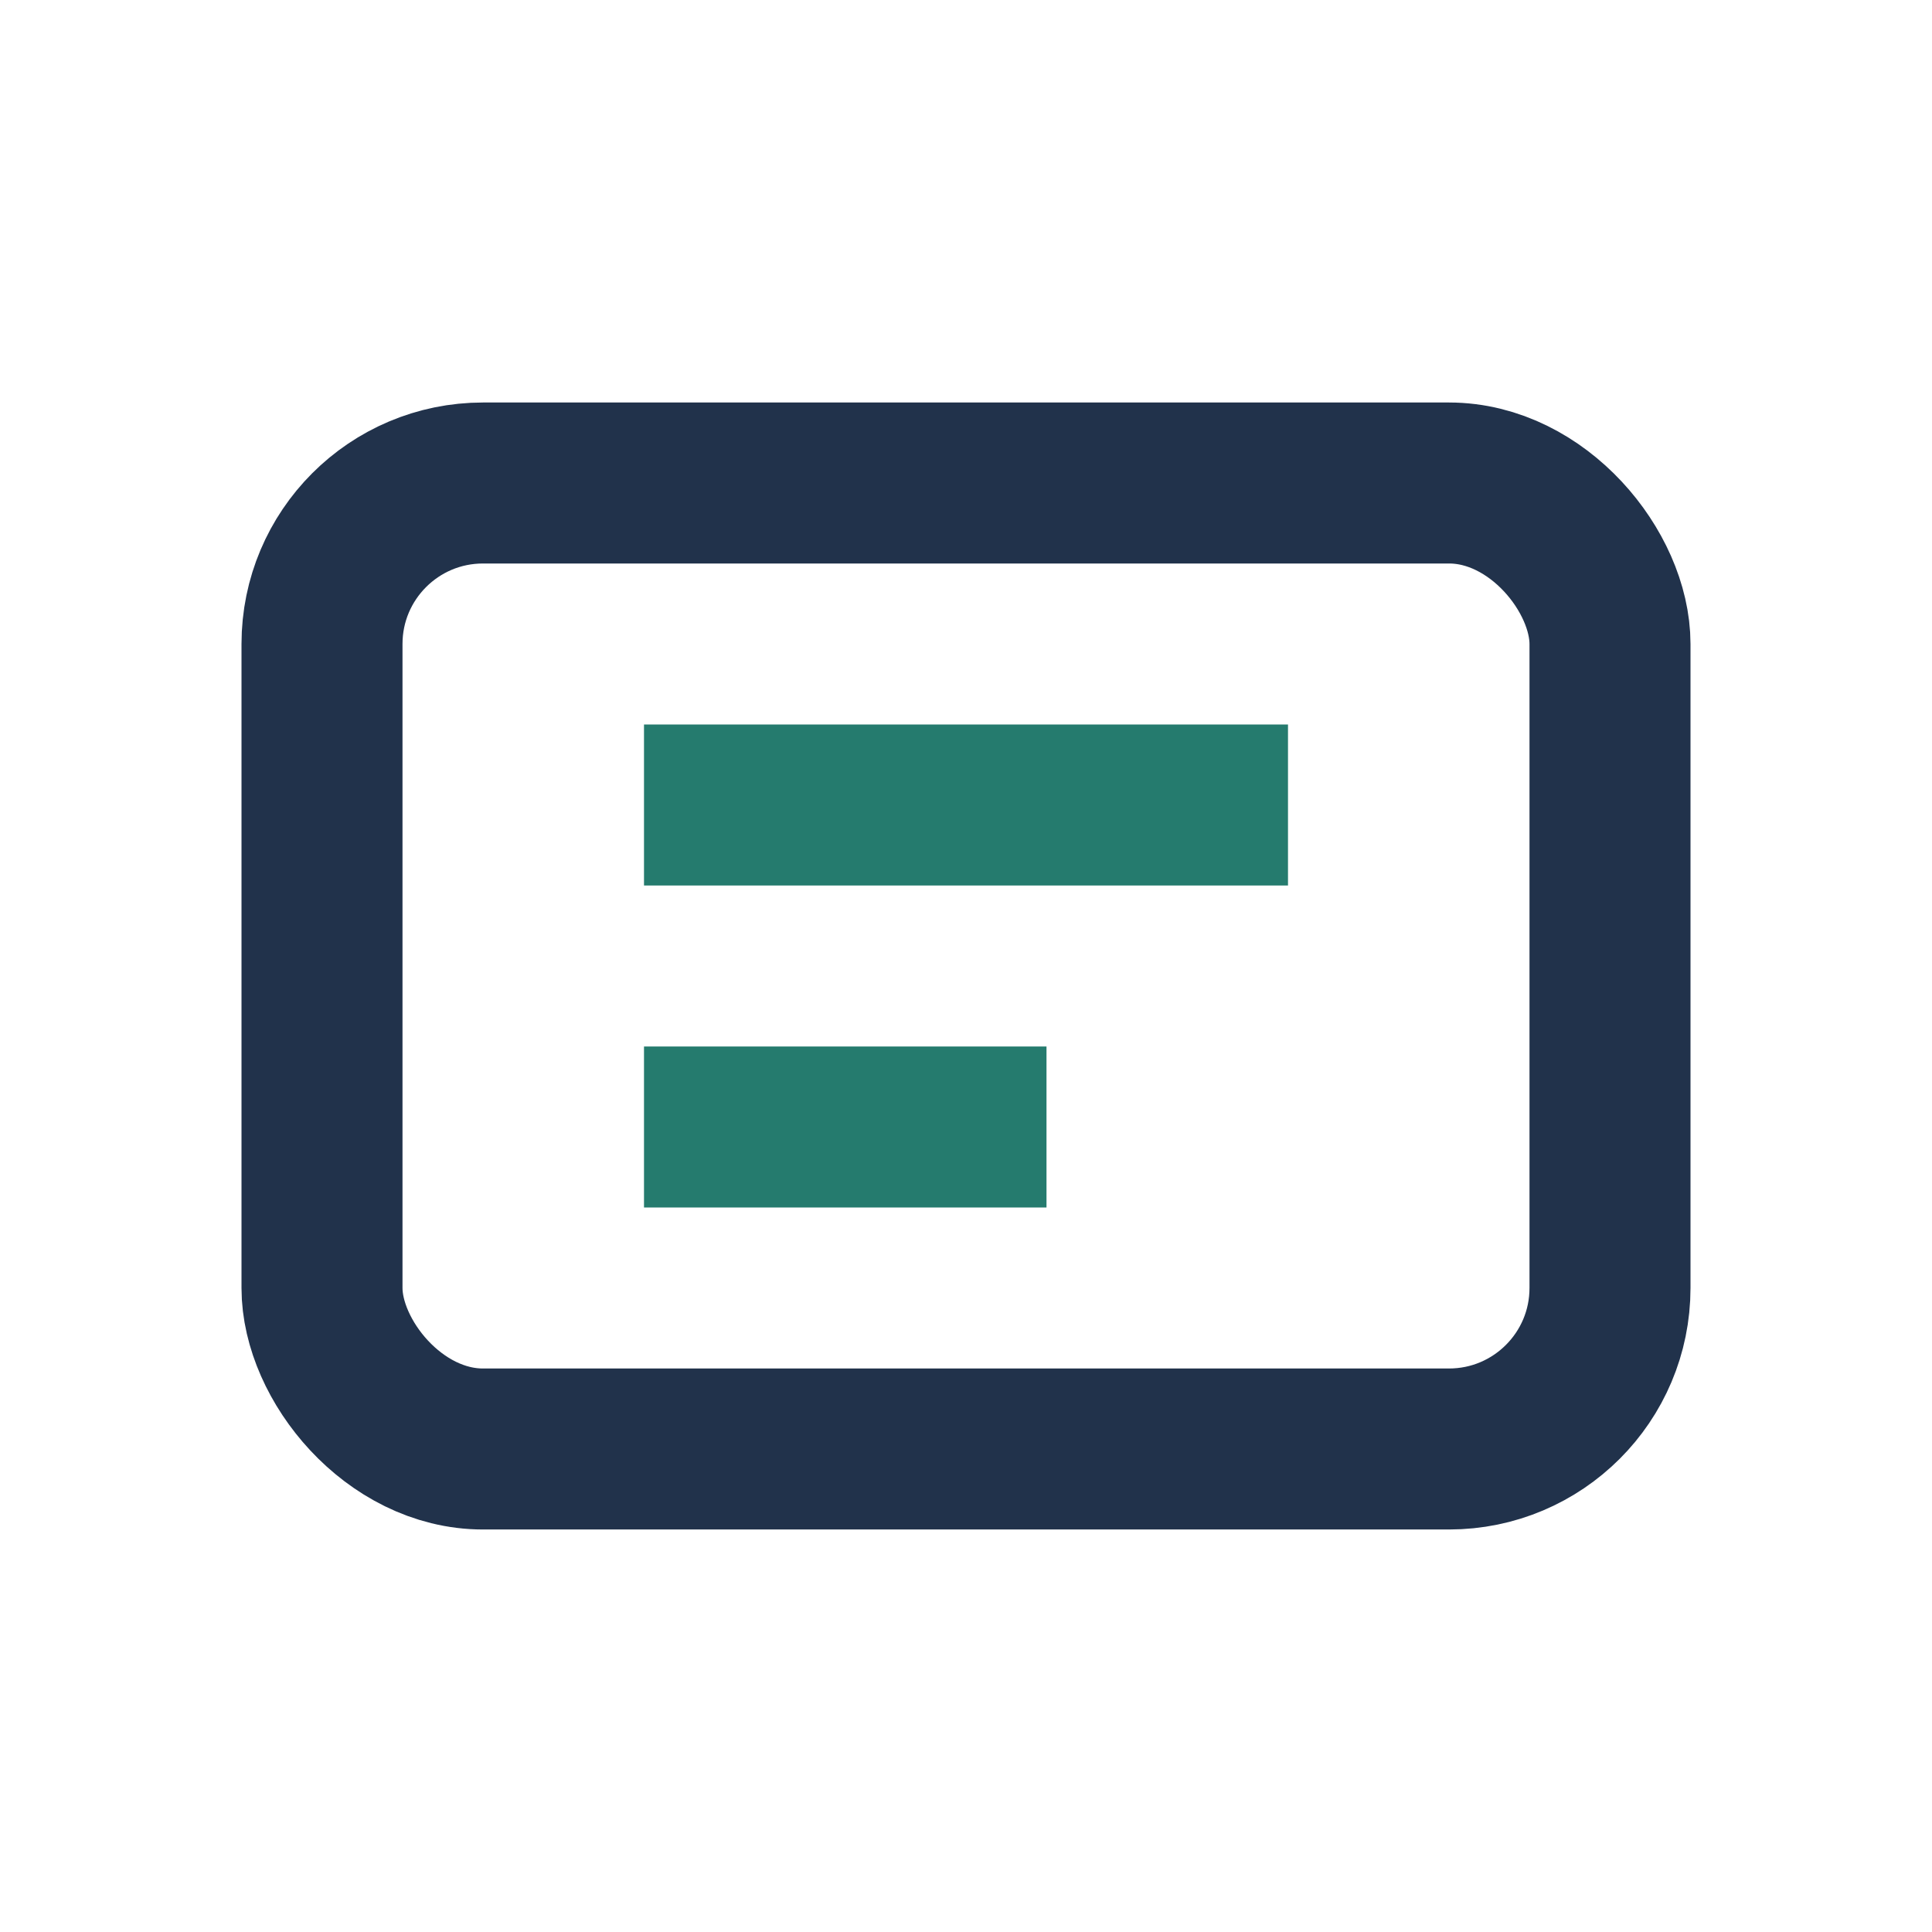
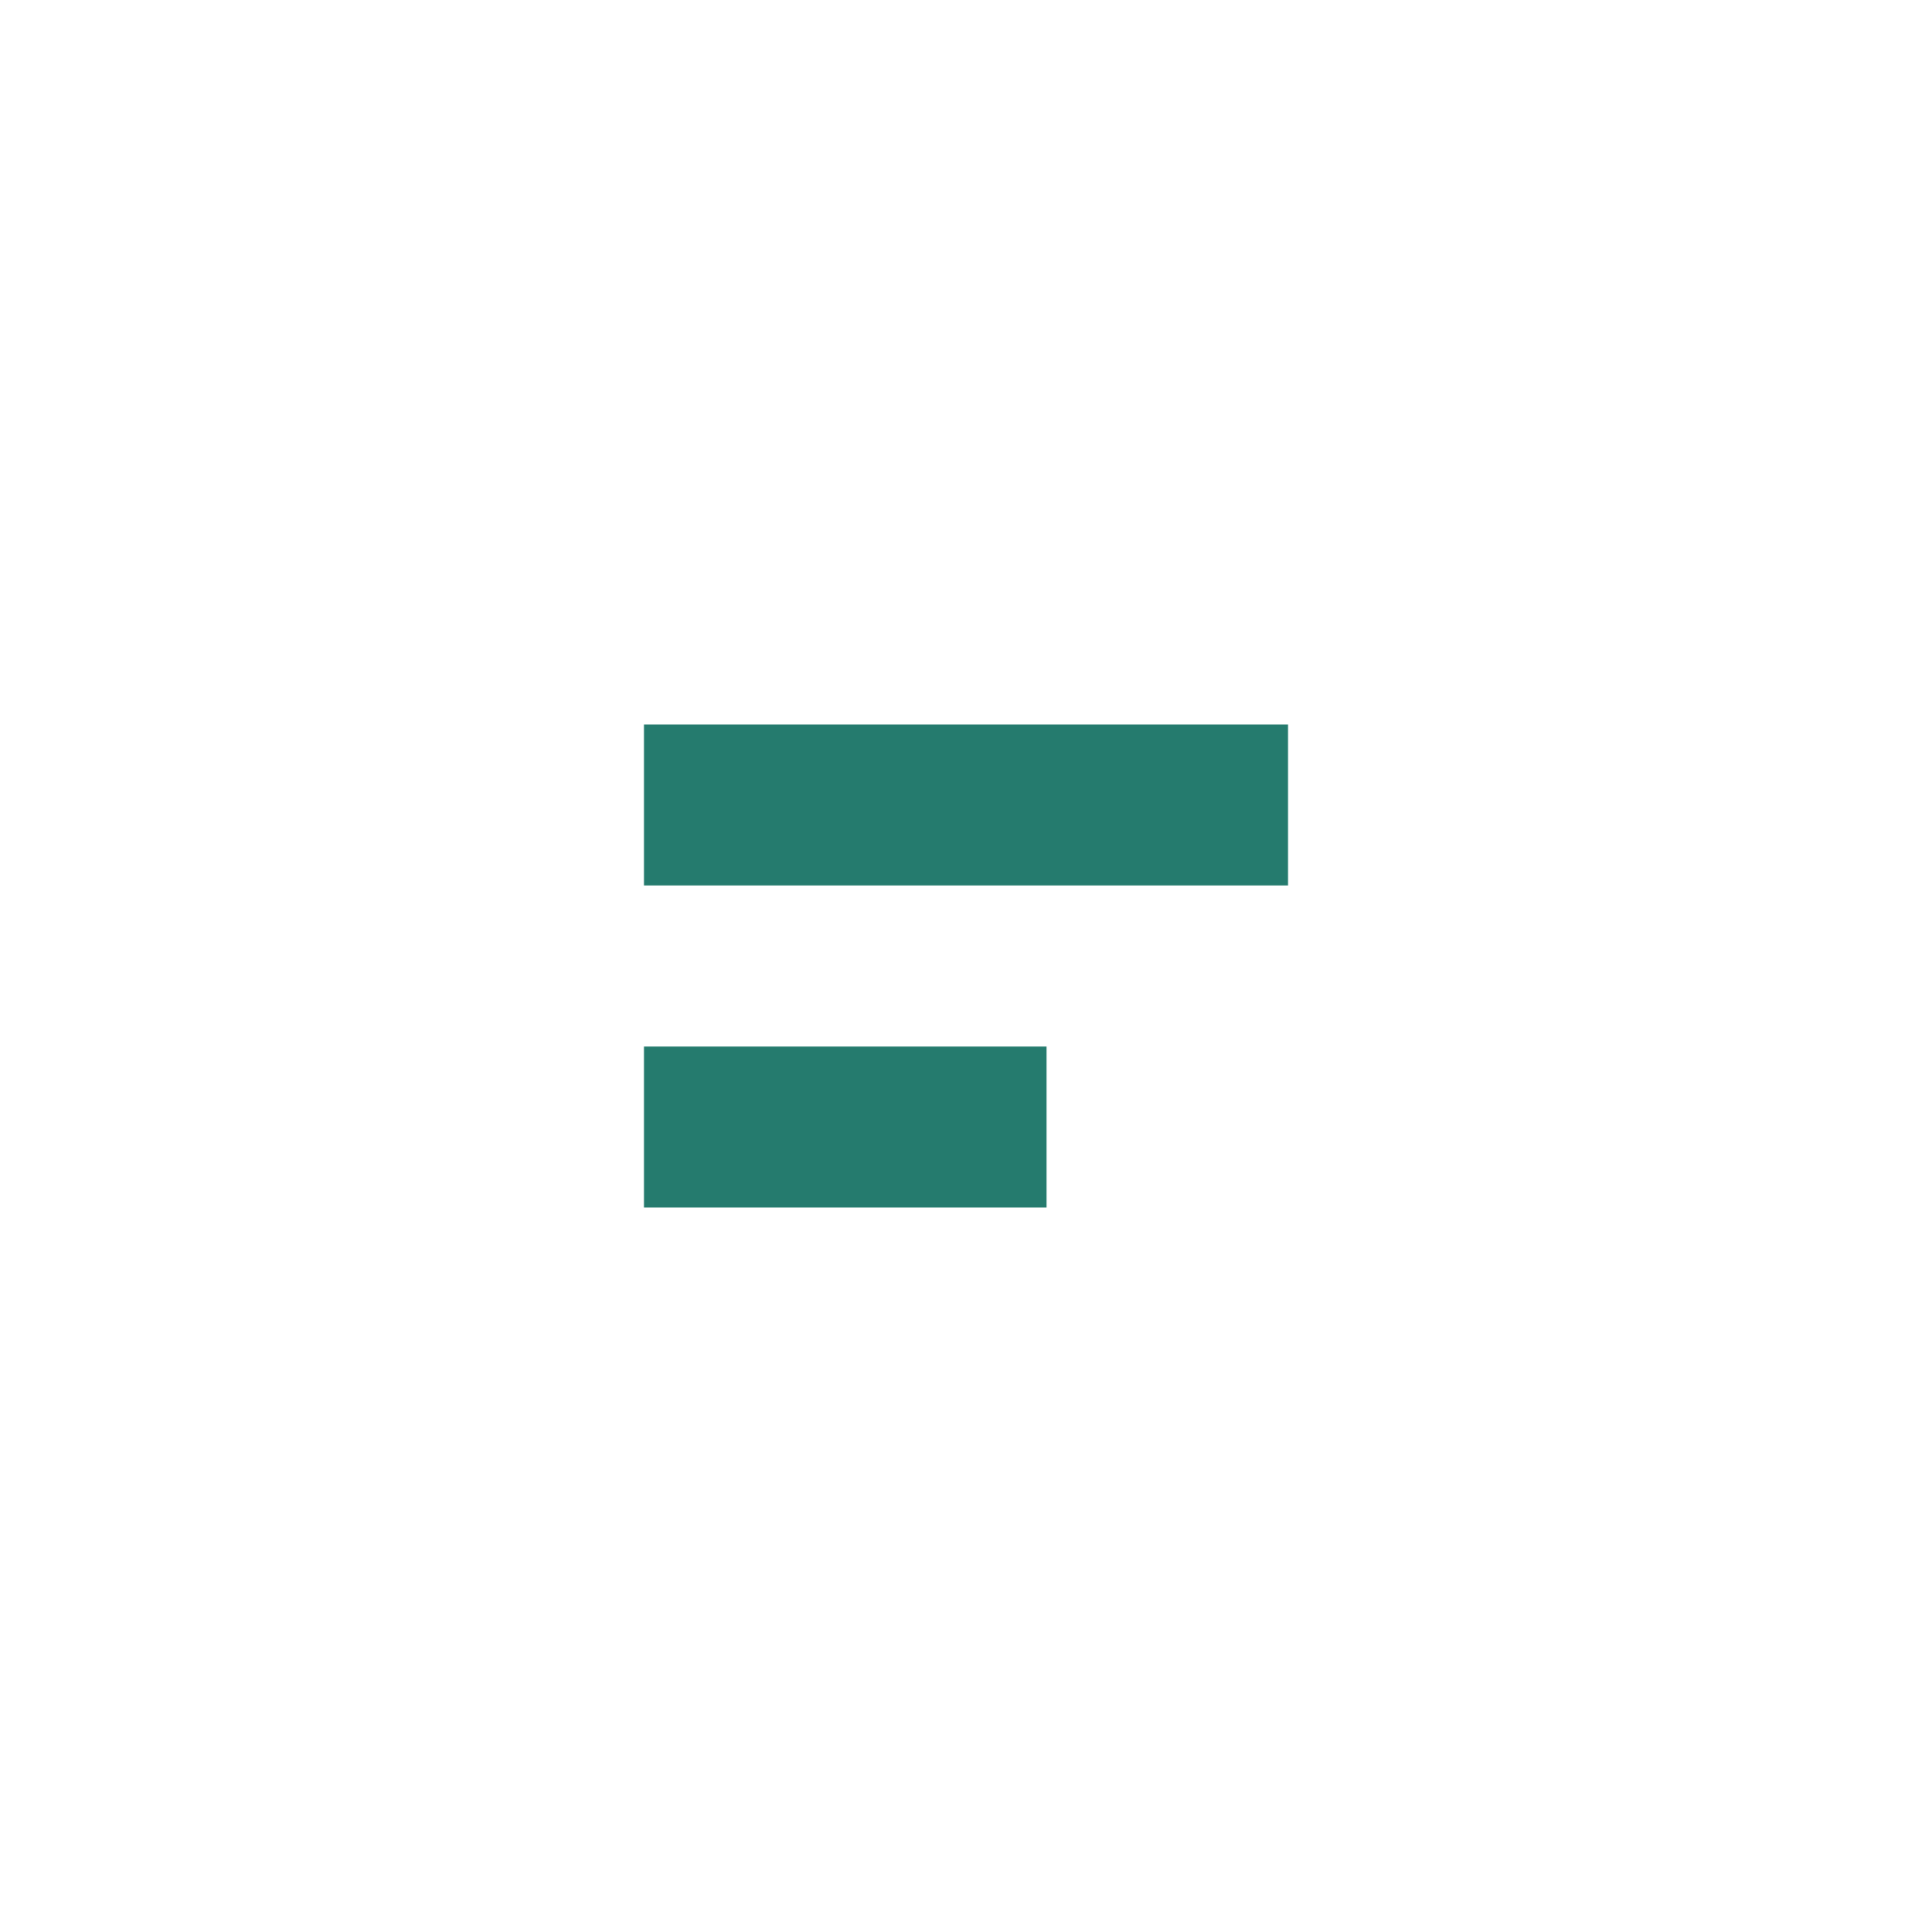
<svg xmlns="http://www.w3.org/2000/svg" width="24" height="24" viewBox="0 0 24 24">
-   <rect x="4" y="6" width="16" height="12" rx="2" fill="none" stroke="#21324B" stroke-width="2" />
  <path d="M8 10h8M8 14h5" stroke="#257B6E" stroke-width="2" />
</svg>